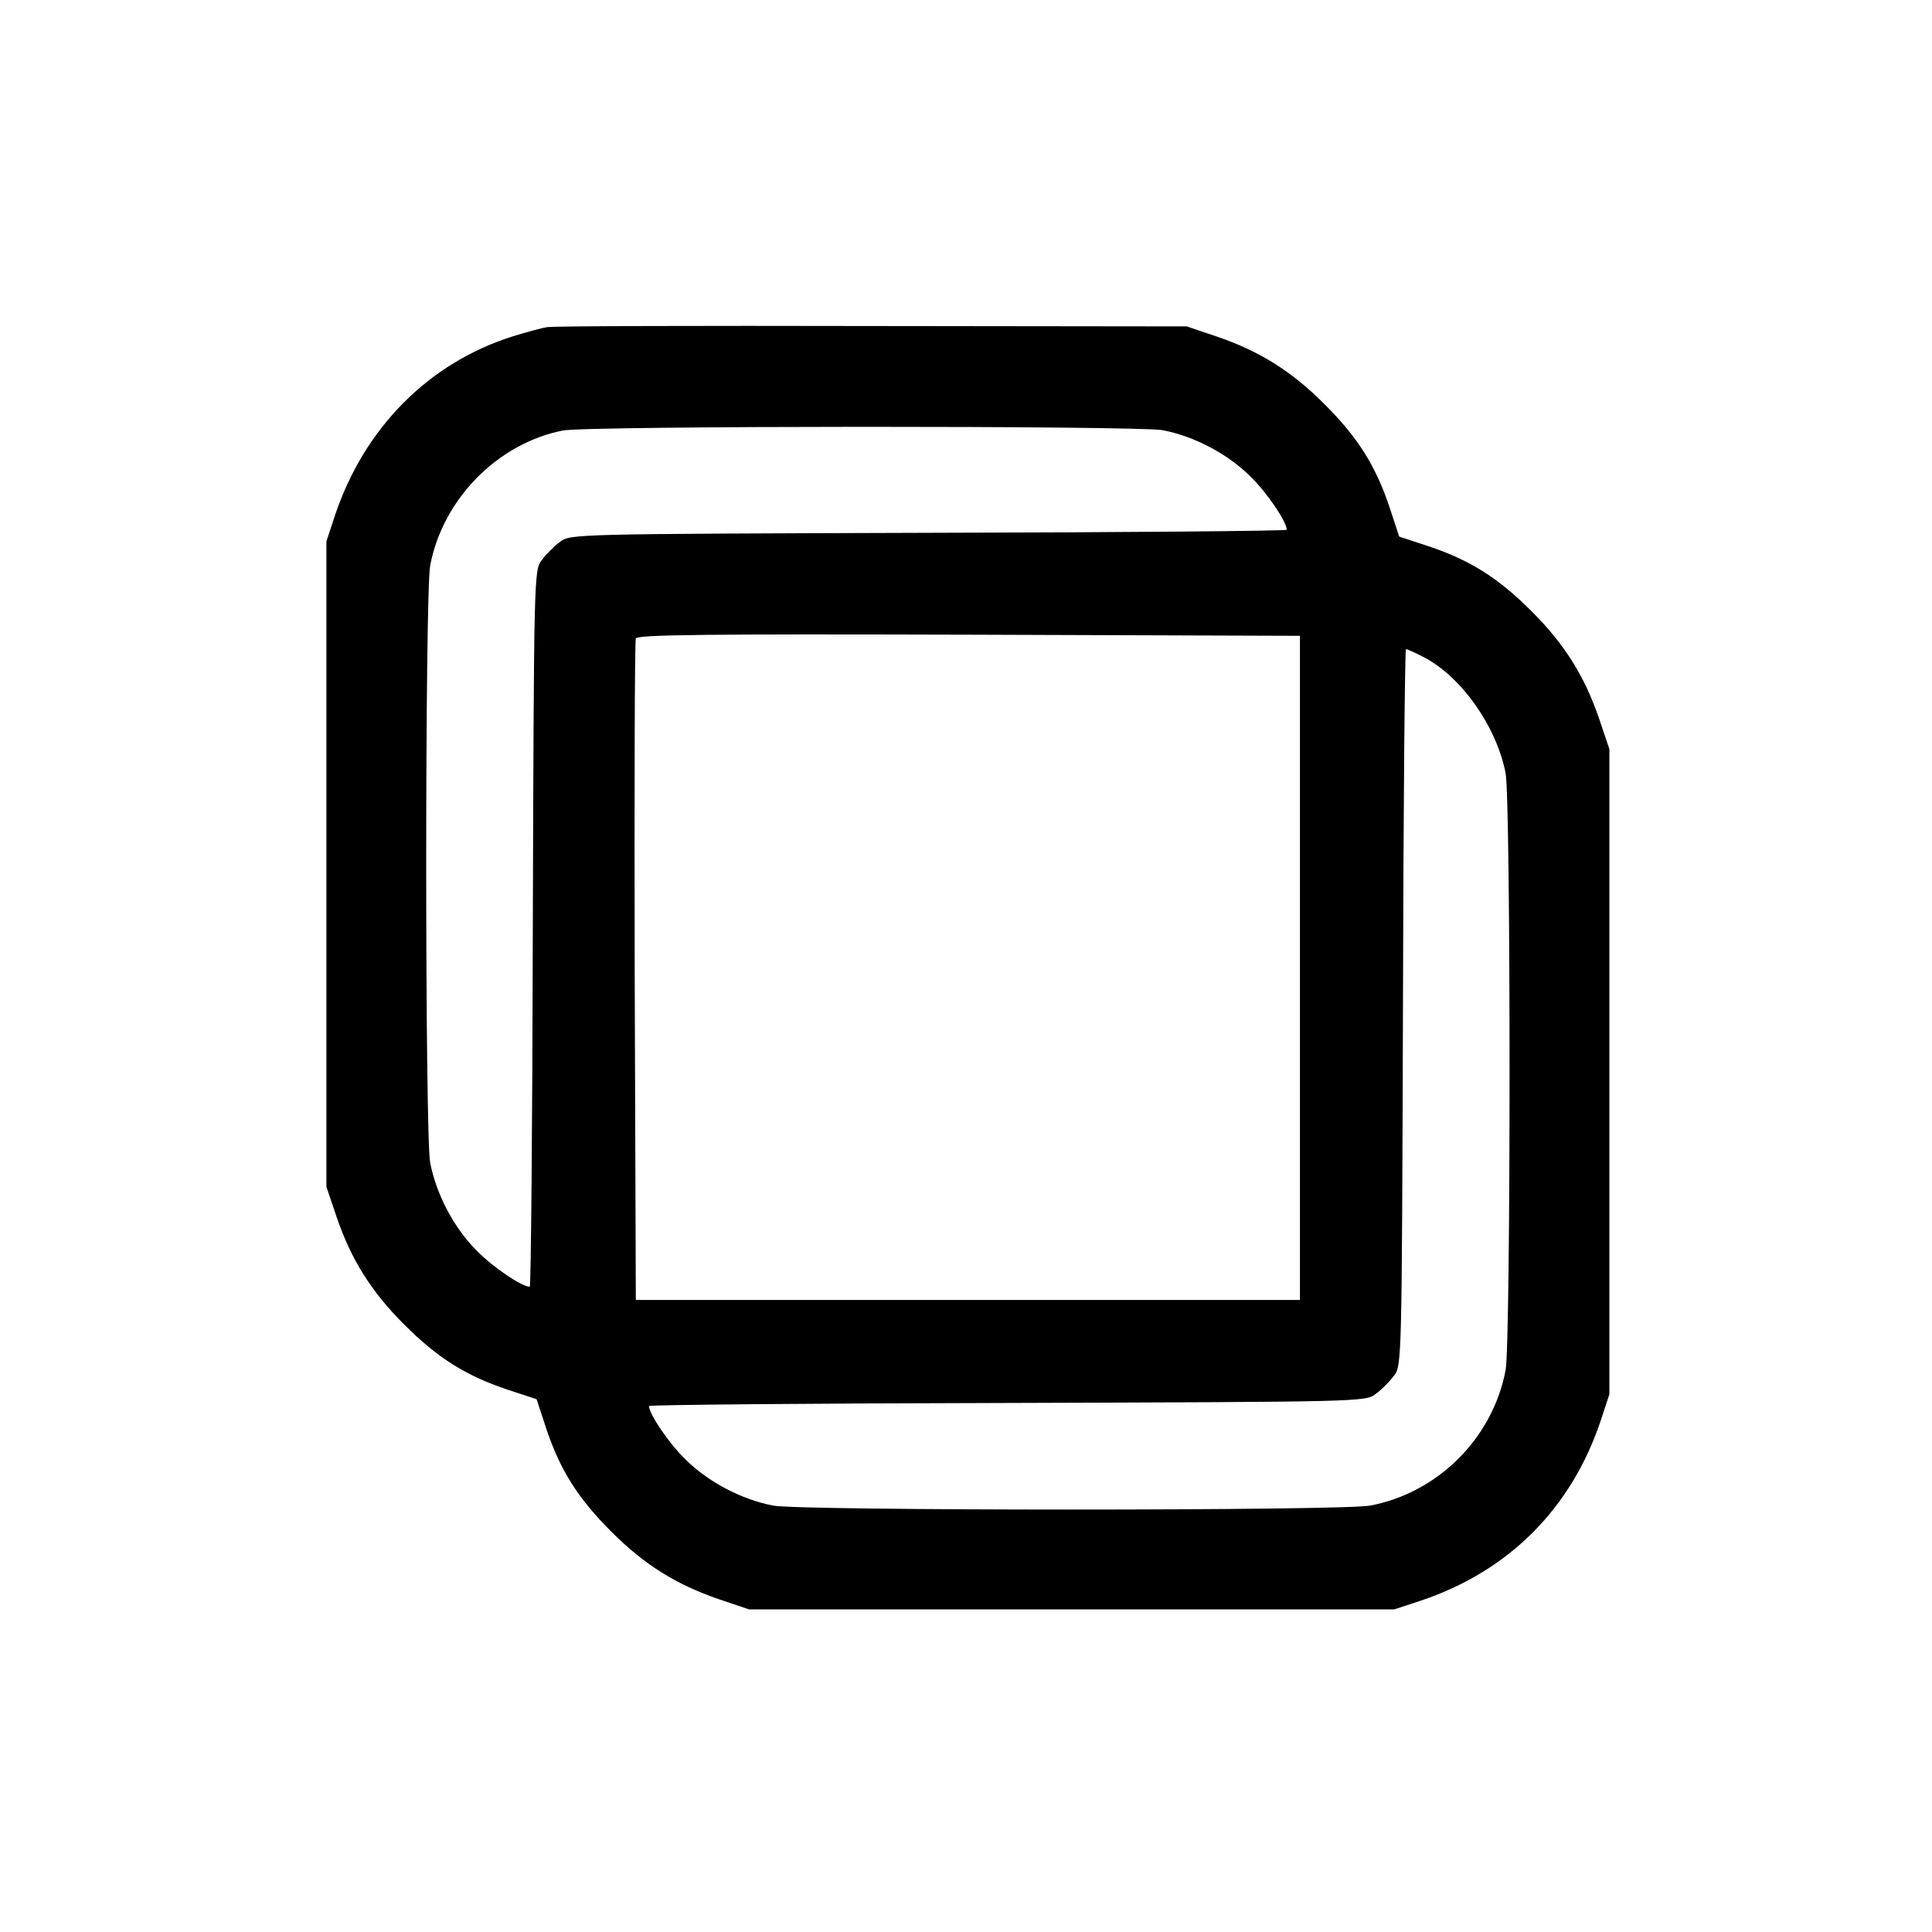
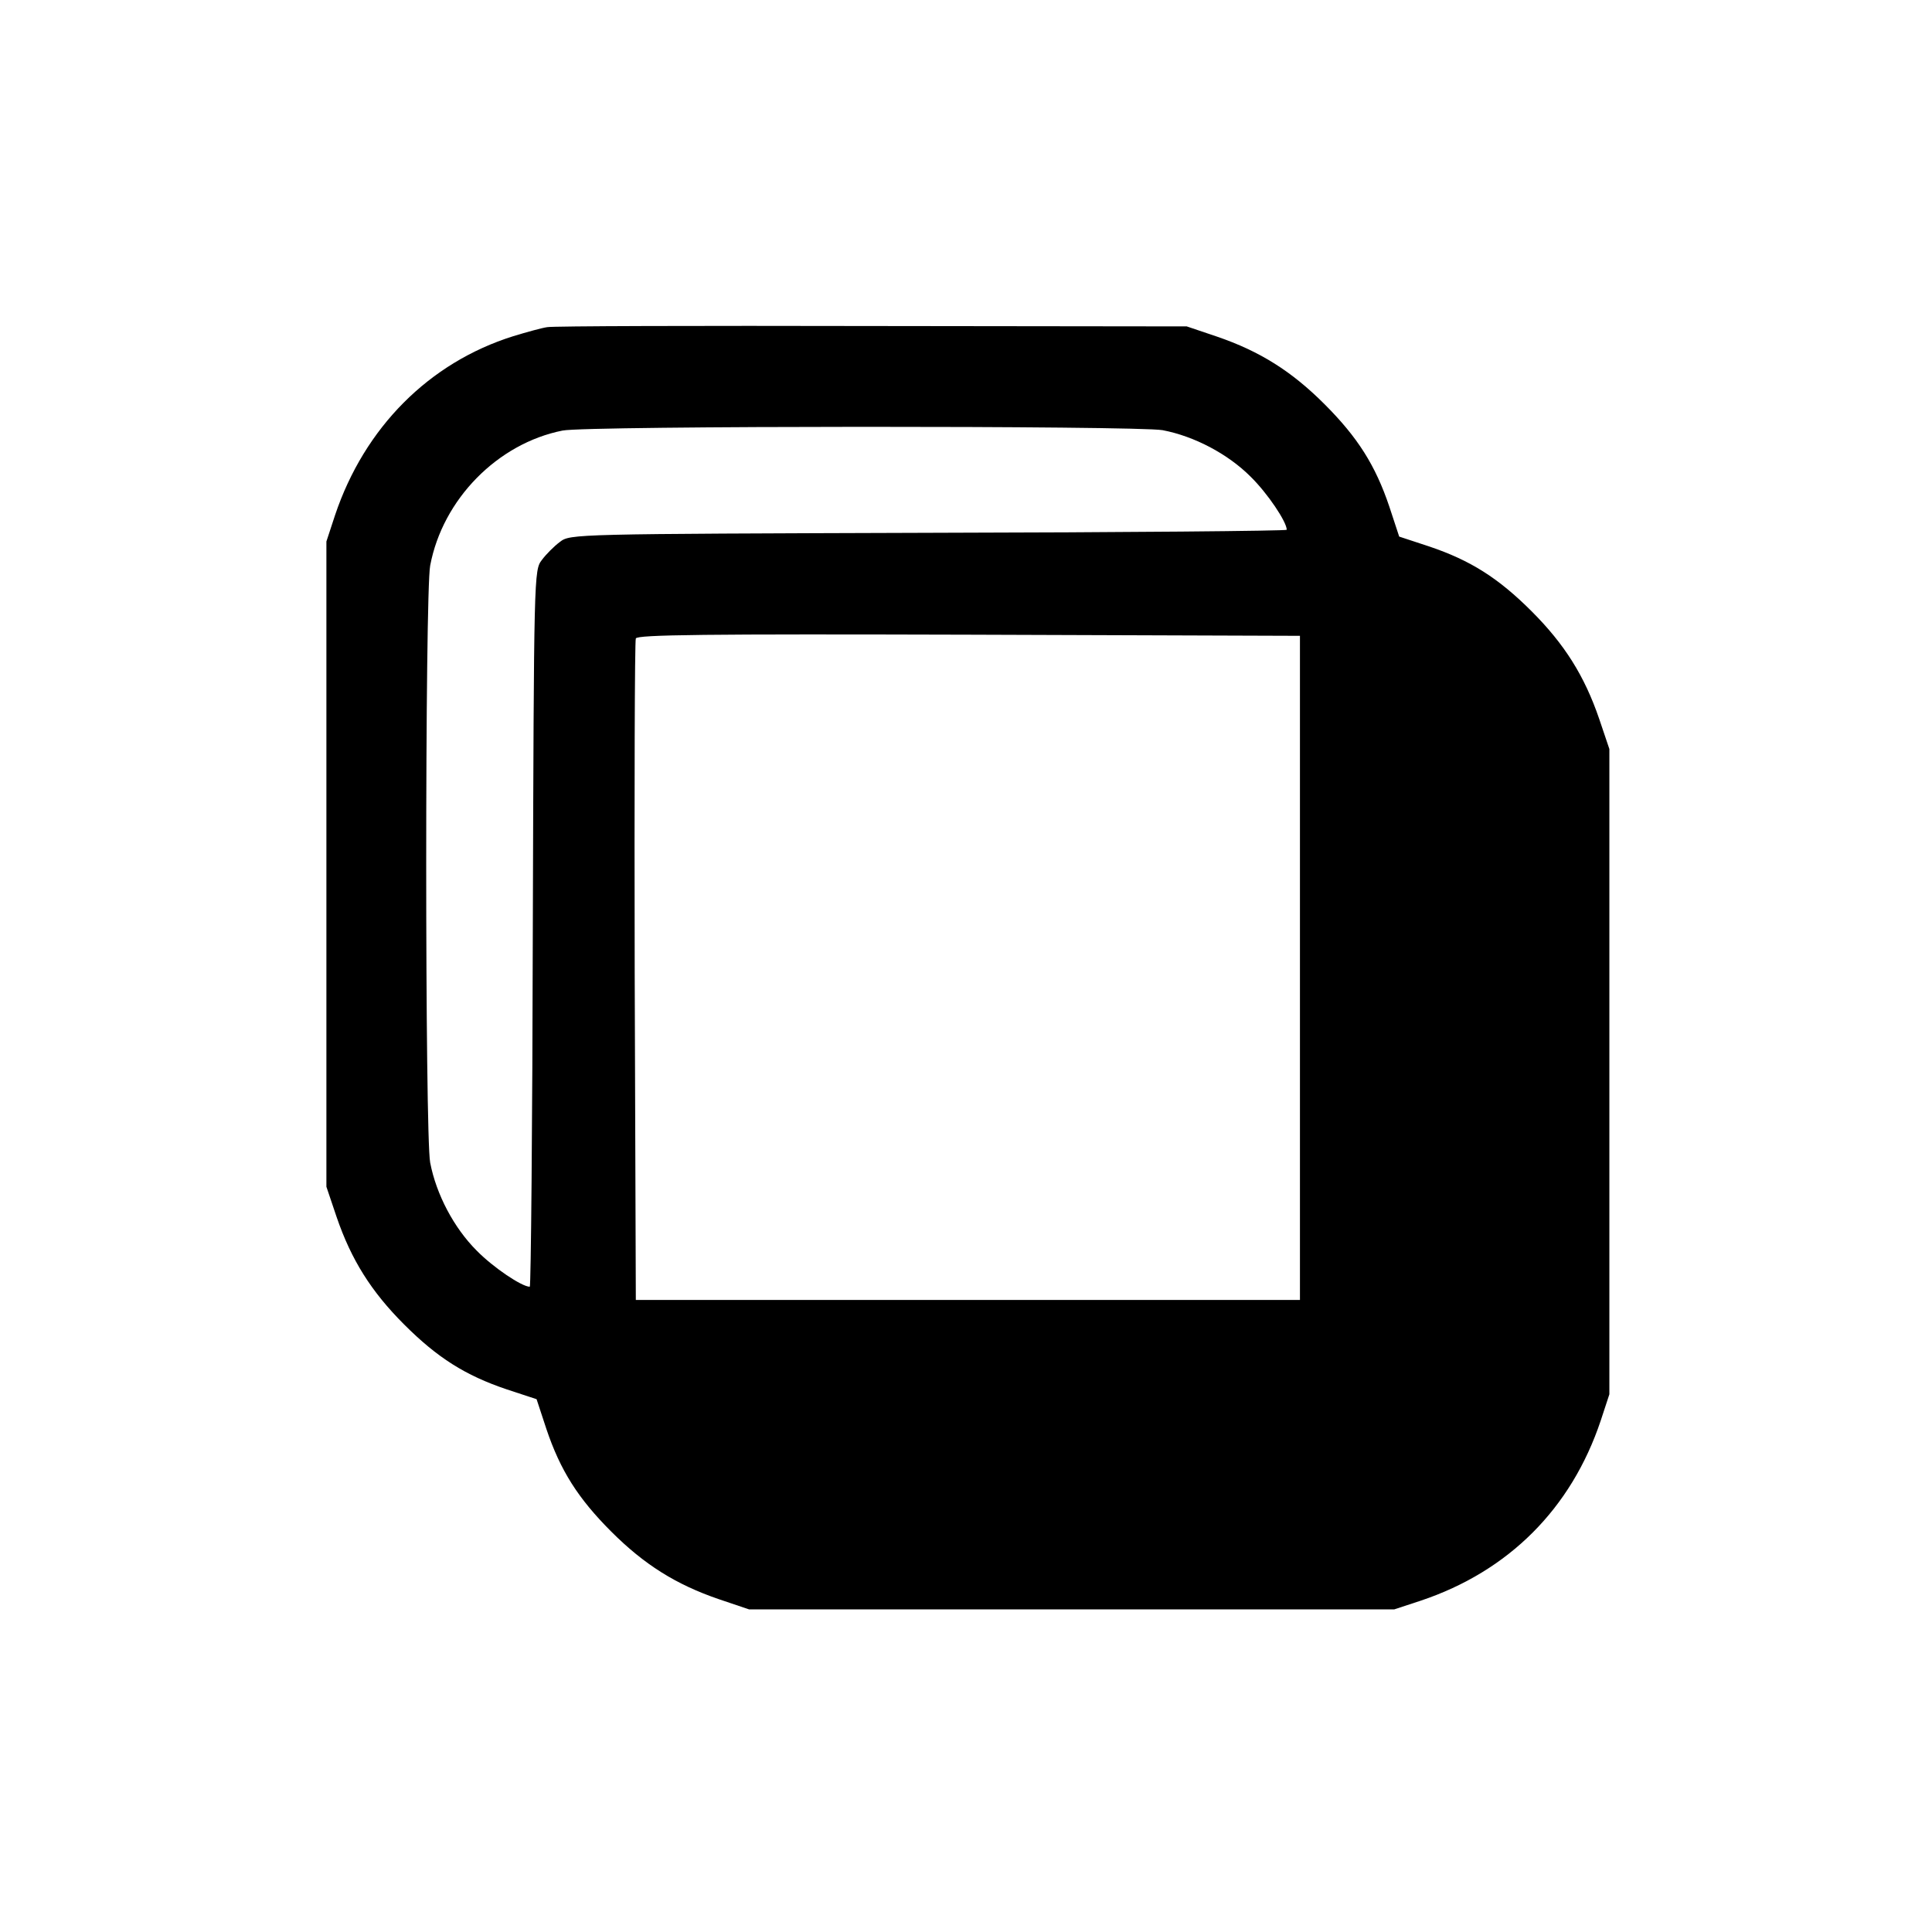
<svg xmlns="http://www.w3.org/2000/svg" version="1.0" width="512pt" height="512pt" viewBox="0 0 512 512" preserveAspectRatio="xMidYMid meet">
  <g transform="translate(0,512) scale(0.1,-0.1)" fill="#000000" stroke="none">
-     <path d="M1450 4253 c-14 -2 -54 -13 -90 -24 -223 -70 -394 -242 -472 -474 l-23 -70 0 -855 0 -855 27 -80 c39 -114 92 -198 179 -285 88 -88 162 -135 272 -172 l79 -26 26 -79 c37 -110 84 -184 172 -272 87 -87 171 -140 285 -179 l80 -27 855 0 855 0 70 23 c233 78 399 244 477 477 l23 70 0 855 0 855 -27 80 c-39 114 -92 198 -179 285 -88 88 -162 135 -272 172 l-79 26 -26 79 c-37 110 -84 184 -172 272 -87 87 -171 140 -285 179 l-80 27 -835 1 c-459 1 -846 0 -860 -3z m1631 -273 c84 -16 173 -63 233 -123 45 -44 96 -120 96 -141 0 -3 -427 -7 -949 -8 -941 -3 -950 -3 -977 -24 -15 -11 -37 -33 -48 -48 -21 -27 -21 -36 -24 -977 -1 -522 -5 -949 -8 -949 -21 0 -97 51 -141 96 -60 60 -107 149 -123 233 -14 73 -14 1509 0 1582 33 176 179 324 351 358 64 13 1524 13 1590 1z m364 -1425 l0 -880 -880 0 -880 0 -3 870 c-1 479 0 876 3 883 3 10 185 12 882 10 l878 -3 0 -880z m327 824 c100 -51 194 -184 218 -308 14 -73 14 -1509 0 -1582 -34 -180 -179 -325 -359 -359 -73 -14 -1509 -14 -1582 0 -84 16 -173 63 -233 123 -45 44 -96 120 -96 141 0 3 427 7 949 8 941 3 950 3 977 24 15 11 37 33 48 48 21 27 21 36 24 977 1 522 5 949 8 949 2 0 23 -9 46 -21z" />
+     <path d="M1450 4253 c-14 -2 -54 -13 -90 -24 -223 -70 -394 -242 -472 -474 l-23 -70 0 -855 0 -855 27 -80 c39 -114 92 -198 179 -285 88 -88 162 -135 272 -172 l79 -26 26 -79 c37 -110 84 -184 172 -272 87 -87 171 -140 285 -179 l80 -27 855 0 855 0 70 23 c233 78 399 244 477 477 l23 70 0 855 0 855 -27 80 c-39 114 -92 198 -179 285 -88 88 -162 135 -272 172 l-79 26 -26 79 c-37 110 -84 184 -172 272 -87 87 -171 140 -285 179 l-80 27 -835 1 c-459 1 -846 0 -860 -3z m1631 -273 c84 -16 173 -63 233 -123 45 -44 96 -120 96 -141 0 -3 -427 -7 -949 -8 -941 -3 -950 -3 -977 -24 -15 -11 -37 -33 -48 -48 -21 -27 -21 -36 -24 -977 -1 -522 -5 -949 -8 -949 -21 0 -97 51 -141 96 -60 60 -107 149 -123 233 -14 73 -14 1509 0 1582 33 176 179 324 351 358 64 13 1524 13 1590 1z m364 -1425 l0 -880 -880 0 -880 0 -3 870 c-1 479 0 876 3 883 3 10 185 12 882 10 l878 -3 0 -880z m327 824 z" />
  </g>
</svg>